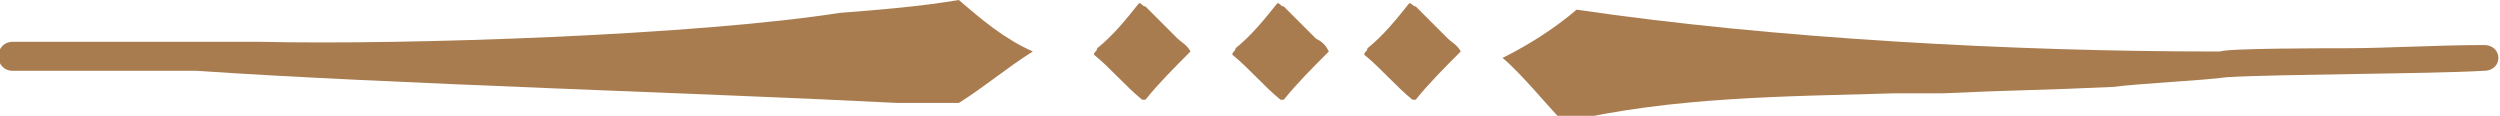
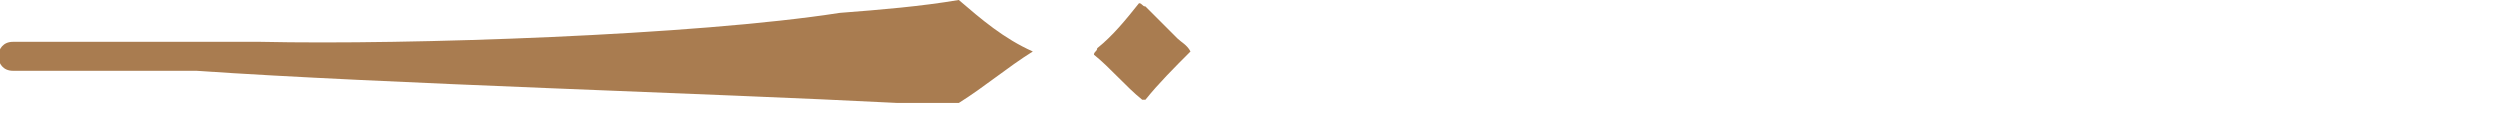
<svg xmlns="http://www.w3.org/2000/svg" id="Layer_1" x="0px" y="0px" viewBox="0 0 77.7 3.6" style="enable-background:new 0 0 77.7 3.6;" xml:space="preserve">
  <style type="text/css"> .st0{fill:#A97C50;} </style>
  <g>
    <g>
      <path class="st0" d="M29.8,0c-1.2,0.2-2.4,0.3-3.7,0.4c-4.5,0.7-13.4,1-18,0.9c0,0,0,0-0.1,0c-2.5,0-5.1,0-7.6,0 c-0.6,0-0.6,0.9,0,0.9c1.9,0,3.8,0,5.7,0c5.8,0.4,16,0.7,21.8,1c0.6,0,1.3,0,1.9,0c0.8-0.5,1.5-1.1,2.3-1.6 C31.2,1.2,30.5,0.6,29.8,0z" />
-       <path class="st0" d="M77.2,1.4c-1.5,0-3,0.1-4.4,0.1c-0.1,0-0.2,0-0.3,0c-0.2,0-3.3,0-3.5,0.1c0,0-0.1,0-0.2,0 c-6.2,0-13.7-0.4-19.8-1.3c0,0,0,0,0,0c-0.7,0.6-1.5,1.1-2.3,1.5c0.6,0.5,1.4,1.5,1.9,2C52,3,55.5,3,58.9,2.9c0.2,0,1.3,0,1.5,0 c2.1-0.1,3.2-0.1,5.3-0.2c0.7-0.1,2.8-0.2,3.5-0.3c1.7-0.1,6.3-0.1,8-0.2C77.8,2.2,77.8,1.4,77.2,1.4z" />
-       <path class="st0" d="M40.9,1.2c0,0-0.1-0.1-0.1-0.1c-0.3-0.3-0.6-0.6-0.9-0.9c-0.1,0-0.1-0.1-0.2-0.1c0,0,0,0,0,0 c-0.4,0.5-0.8,1-1.3,1.4c0,0.1-0.1,0.1-0.1,0.2c0.5,0.4,1,1,1.5,1.4c0,0,0.1,0,0.1,0c0.4-0.5,0.9-1,1.4-1.5 C41.2,1.4,41.1,1.3,40.9,1.2z" />
-       <path class="st0" d="M45,1.2c0,0-0.1-0.1-0.1-0.1c-0.3-0.3-0.6-0.6-0.9-0.9c-0.1,0-0.1-0.1-0.2-0.1c0,0,0,0,0,0 c-0.4,0.5-0.8,1-1.3,1.4c0,0.1-0.1,0.1-0.1,0.2c0.5,0.4,1,1,1.5,1.4c0,0,0.1,0,0.1,0c0.4-0.5,0.9-1,1.4-1.5 C45.3,1.4,45.1,1.3,45,1.2z" />
      <path class="st0" d="M36.6,1.2c0,0-0.1-0.1-0.1-0.1c-0.3-0.3-0.6-0.6-0.9-0.9c-0.1,0-0.1-0.1-0.2-0.1c0,0,0,0,0,0 c-0.4,0.5-0.8,1-1.3,1.4c0,0.1-0.1,0.1-0.1,0.2c0.5,0.4,1,1,1.5,1.4c0,0,0.1,0,0.1,0c0.4-0.5,0.9-1,1.4-1.5 C36.9,1.4,36.7,1.3,36.6,1.2z" />
    </g>
  </g>
</svg>